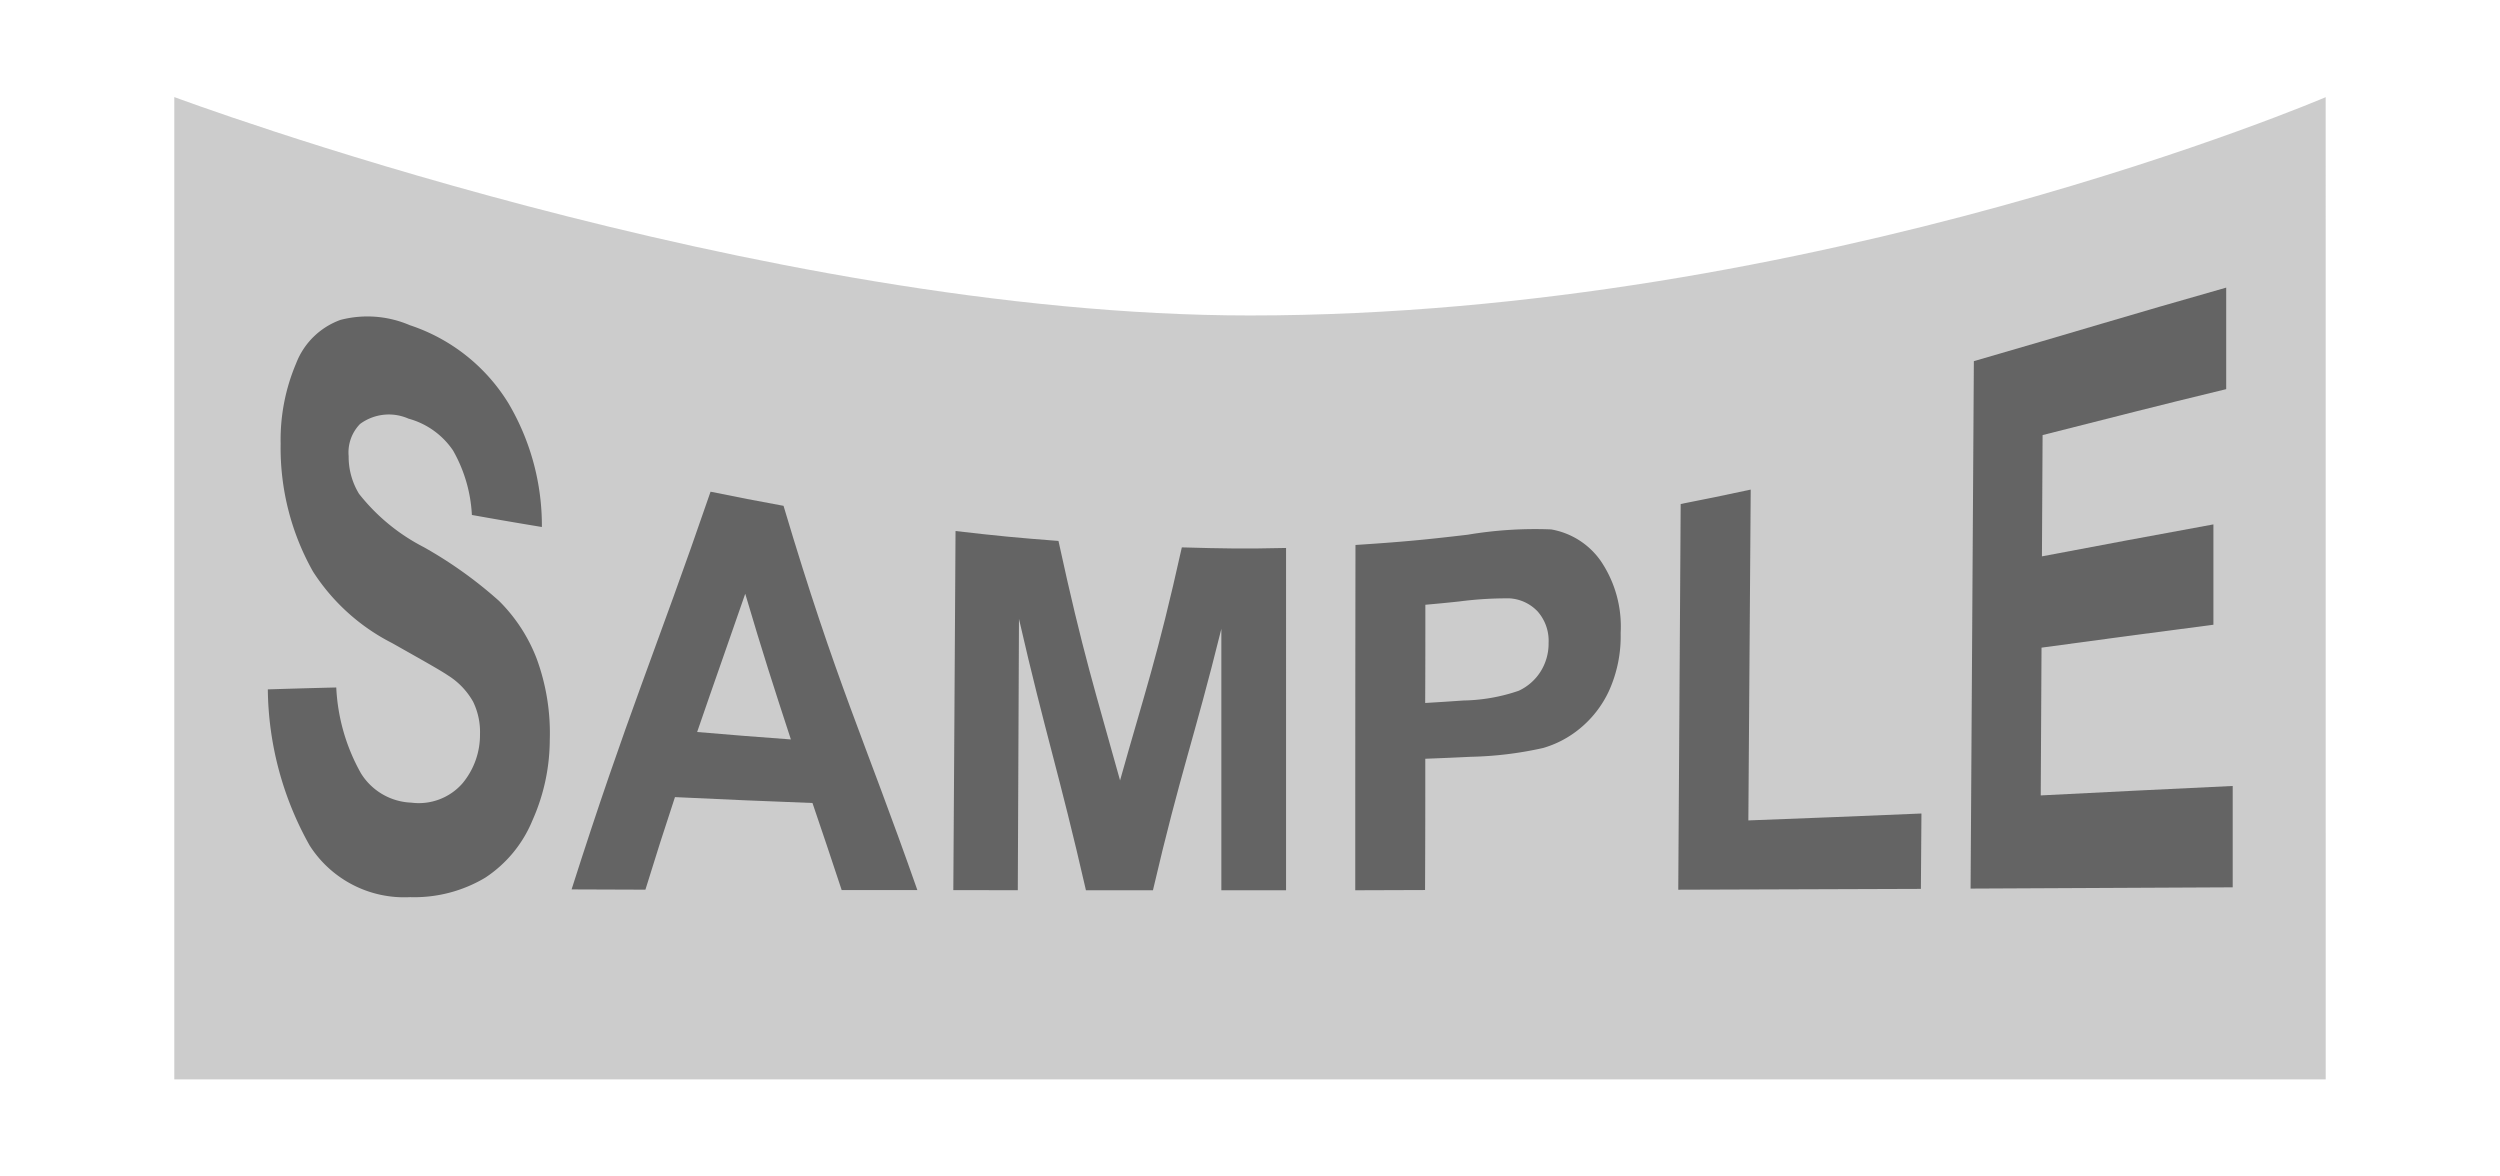
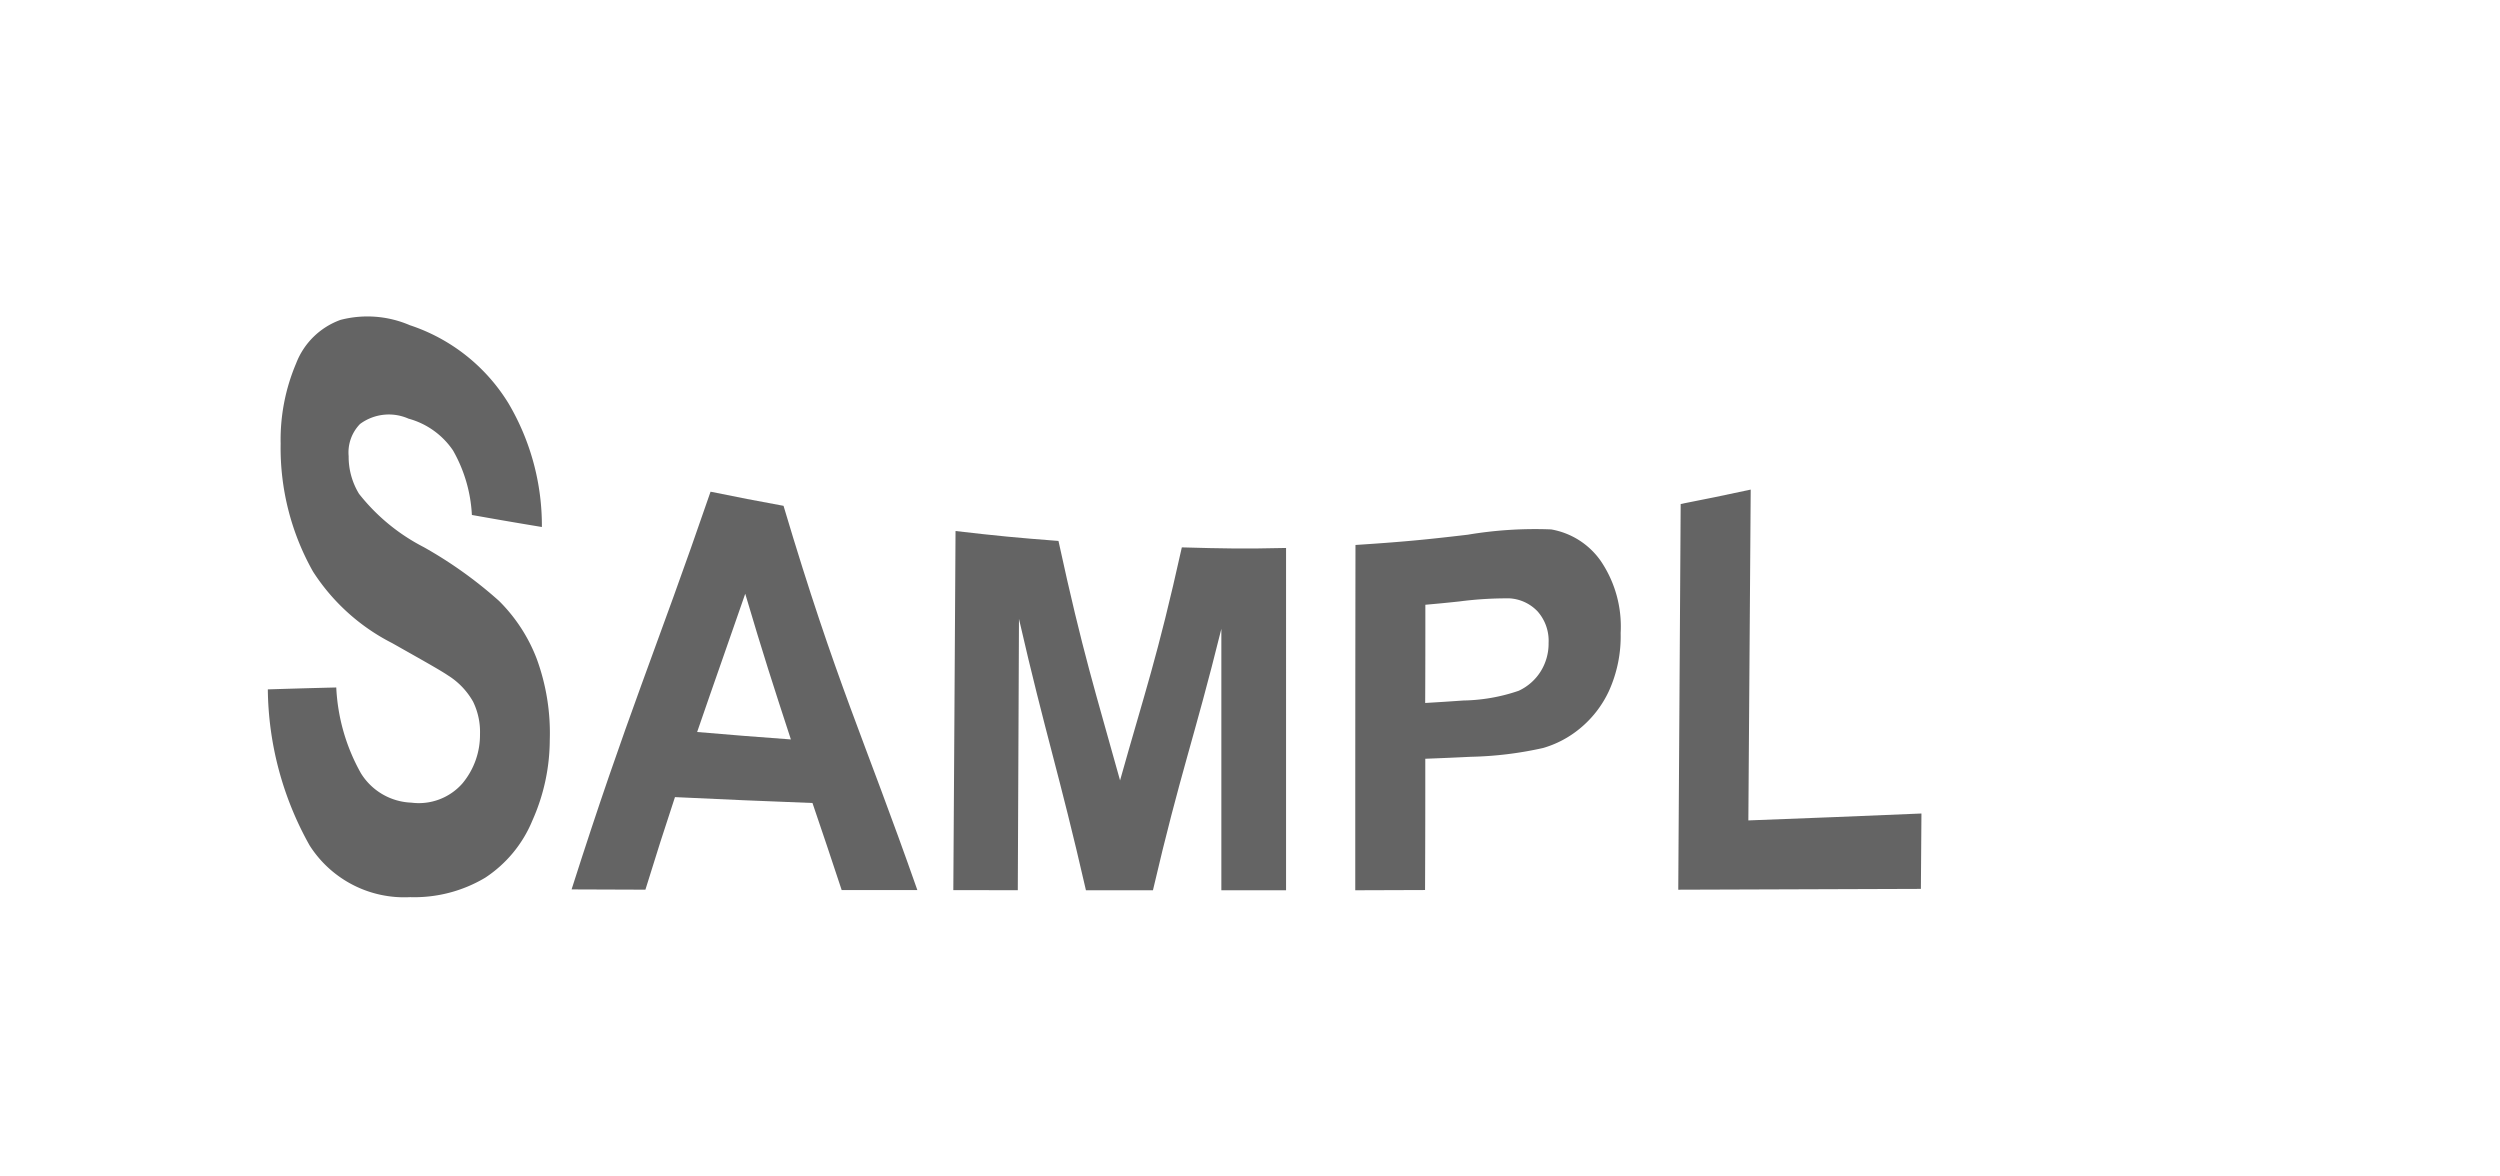
<svg xmlns="http://www.w3.org/2000/svg" id="レイヤー_1" data-name="レイヤー 1" width="85" height="40" viewBox="0 0 85 40">
  <defs>
    <style>.cls-1{fill:#ccc;isolation:isolate;}.cls-2{fill:#646464;}</style>
  </defs>
-   <path id="パス_1569" data-name="パス 1569" class="cls-1" d="M79.074,36.7H5.926V3.3S25.817,10.726,42.5,10.726c19.248,0,36.573-7.422,36.573-7.422Z" />
  <g id="グループ_1849" data-name="グループ 1849">
    <g id="グループ_127" data-name="グループ 127">
      <path id="パス_232" data-name="パス 232" class="cls-2" d="M9.106,23.439c.932-.029,1.4-.042,2.327-.065a6.566,6.566,0,0,0,.838,2.916,2.108,2.108,0,0,0,1.716,1,1.972,1.972,0,0,0,1.733-.651,2.575,2.575,0,0,0,.6-1.682,2.342,2.342,0,0,0-.235-1.1,2.5,2.5,0,0,0-.849-.89c-.276-.187-.91-.54-1.9-1.1a6.933,6.933,0,0,1-2.694-2.434,8.553,8.553,0,0,1-1.1-4.344,6.636,6.636,0,0,1,.525-2.731,2.541,2.541,0,0,1,1.508-1.481,3.645,3.645,0,0,1,2.36.18,6.221,6.221,0,0,1,3.35,2.651,8.173,8.173,0,0,1,1.139,4.21c-.949-.157-1.425-.239-2.38-.409a4.924,4.924,0,0,0-.641-2.193,2.677,2.677,0,0,0-1.514-1.082,1.648,1.648,0,0,0-1.647.181,1.388,1.388,0,0,0-.388,1.094,2.418,2.418,0,0,0,.353,1.281,6.694,6.694,0,0,0,2.2,1.812,14.449,14.449,0,0,1,2.561,1.83,5.577,5.577,0,0,1,1.283,1.973,7.343,7.343,0,0,1,.441,2.762A6.747,6.747,0,0,1,18.1,27.9a4.269,4.269,0,0,1-1.6,1.94,4.7,4.7,0,0,1-2.556.663,3.812,3.812,0,0,1-3.417-1.758A11.058,11.058,0,0,1,9.106,23.439Z" />
      <path id="パス_233" data-name="パス 233" class="cls-2" d="M31.19,30.262c-1.03,0-1.545,0-2.573,0-.4-1.216-.6-1.8-.993-2.96-1.869-.071-2.8-.112-4.675-.2-.4,1.213-.6,1.838-1.005,3.147l-2.51-.009c1.9-5.96,2.847-8.054,4.725-13.522.994.2,1.49.3,2.481.48C28.443,23.248,29.35,25.018,31.19,30.262Zm-4.3-5.121c-.623-1.908-.933-2.863-1.552-4.953-.652,1.89-.979,2.79-1.635,4.7,1.276.108,1.914.16,3.187.253Z" />
      <path id="パス_234" data-name="パス 234" class="cls-2" d="M32.413,30.264c.03-5.2.045-6.656.075-12.209,1.4.163,2.1.23,3.5.337.832,3.831,1.251,5.1,2.094,8.142.844-3.009,1.264-4.157,2.1-7.923,1.413.04,2.122.053,3.544.02V30.268h-2.2V21.381c-.929,3.753-1.393,4.884-2.326,8.888H36.922c-.919-4.016-1.375-5.293-2.277-9.226-.016,3.859-.025,5.178-.04,9.224Z" />
      <path id="パス_235" data-name="パス 235" class="cls-2" d="M46.079,30.269c0-5.1,0-6.188.007-11.74,1.525-.1,2.289-.168,3.818-.349A13.793,13.793,0,0,1,52.738,18a2.6,2.6,0,0,1,1.693,1.08,3.972,3.972,0,0,1,.671,2.442,4.5,4.5,0,0,1-.4,1.976,3.627,3.627,0,0,1-1,1.283,3.479,3.479,0,0,1-1.234.65,12.358,12.358,0,0,1-2.461.3c-.619.03-.929.043-1.547.067,0,1.692,0,2.522-.008,4.463Zm2.383-9.706c0,1.419,0,2.06-.006,3.338.52-.031.78-.048,1.3-.084a6.1,6.1,0,0,0,1.878-.33,1.746,1.746,0,0,0,.745-.653,1.779,1.779,0,0,0,.273-.971,1.505,1.505,0,0,0-.373-1.074,1.427,1.427,0,0,0-.956-.445,12.552,12.552,0,0,0-1.712.106c-.46.049-.69.071-1.149.112Z" />
      <path id="パス_236" data-name="パス 236" class="cls-2" d="M57.061,30.25c.033-5.5.049-7.349.082-13.114.953-.188,1.429-.285,2.381-.49-.032,4.891-.048,6.753-.08,11.248,2.355-.088,3.533-.136,5.885-.235-.007,1.012-.011,1.524-.019,2.563C62.016,30.233,60.36,30.241,57.061,30.25Z" />
-       <path id="パス_237" data-name="パス 237" class="cls-2" d="M67,30.212c.044-7.314.066-10.464.111-17.933,3.463-1,5.185-1.538,8.58-2.5v3.452c-2.481.6-3.731.927-6.243,1.562-.008,1.664-.012,2.485-.022,4.123,2.342-.441,3.508-.664,5.83-1.087v3.412c-2.329.3-3.5.463-5.844.779-.01,2-.016,3-.027,5.024,2.615-.13,3.92-.2,6.527-.321v3.446Z" />
    </g>
  </g>
</svg>